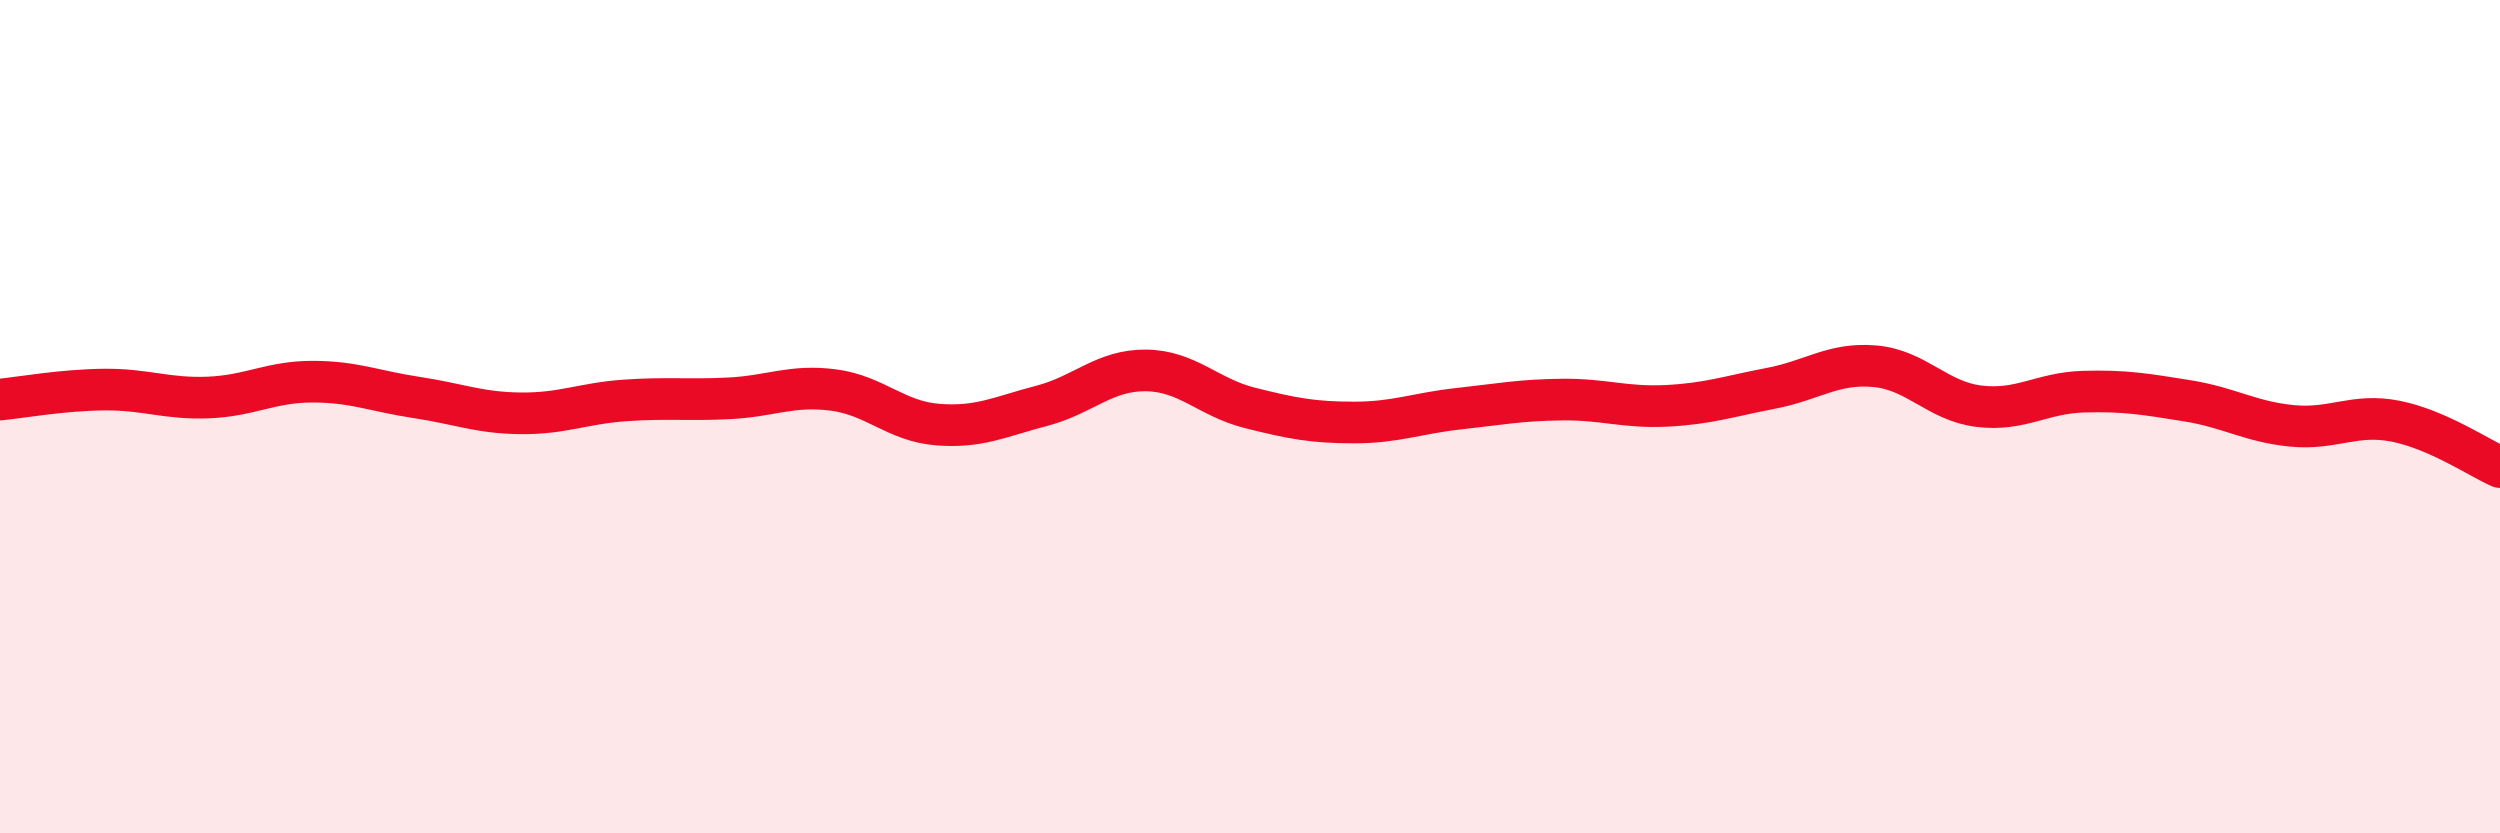
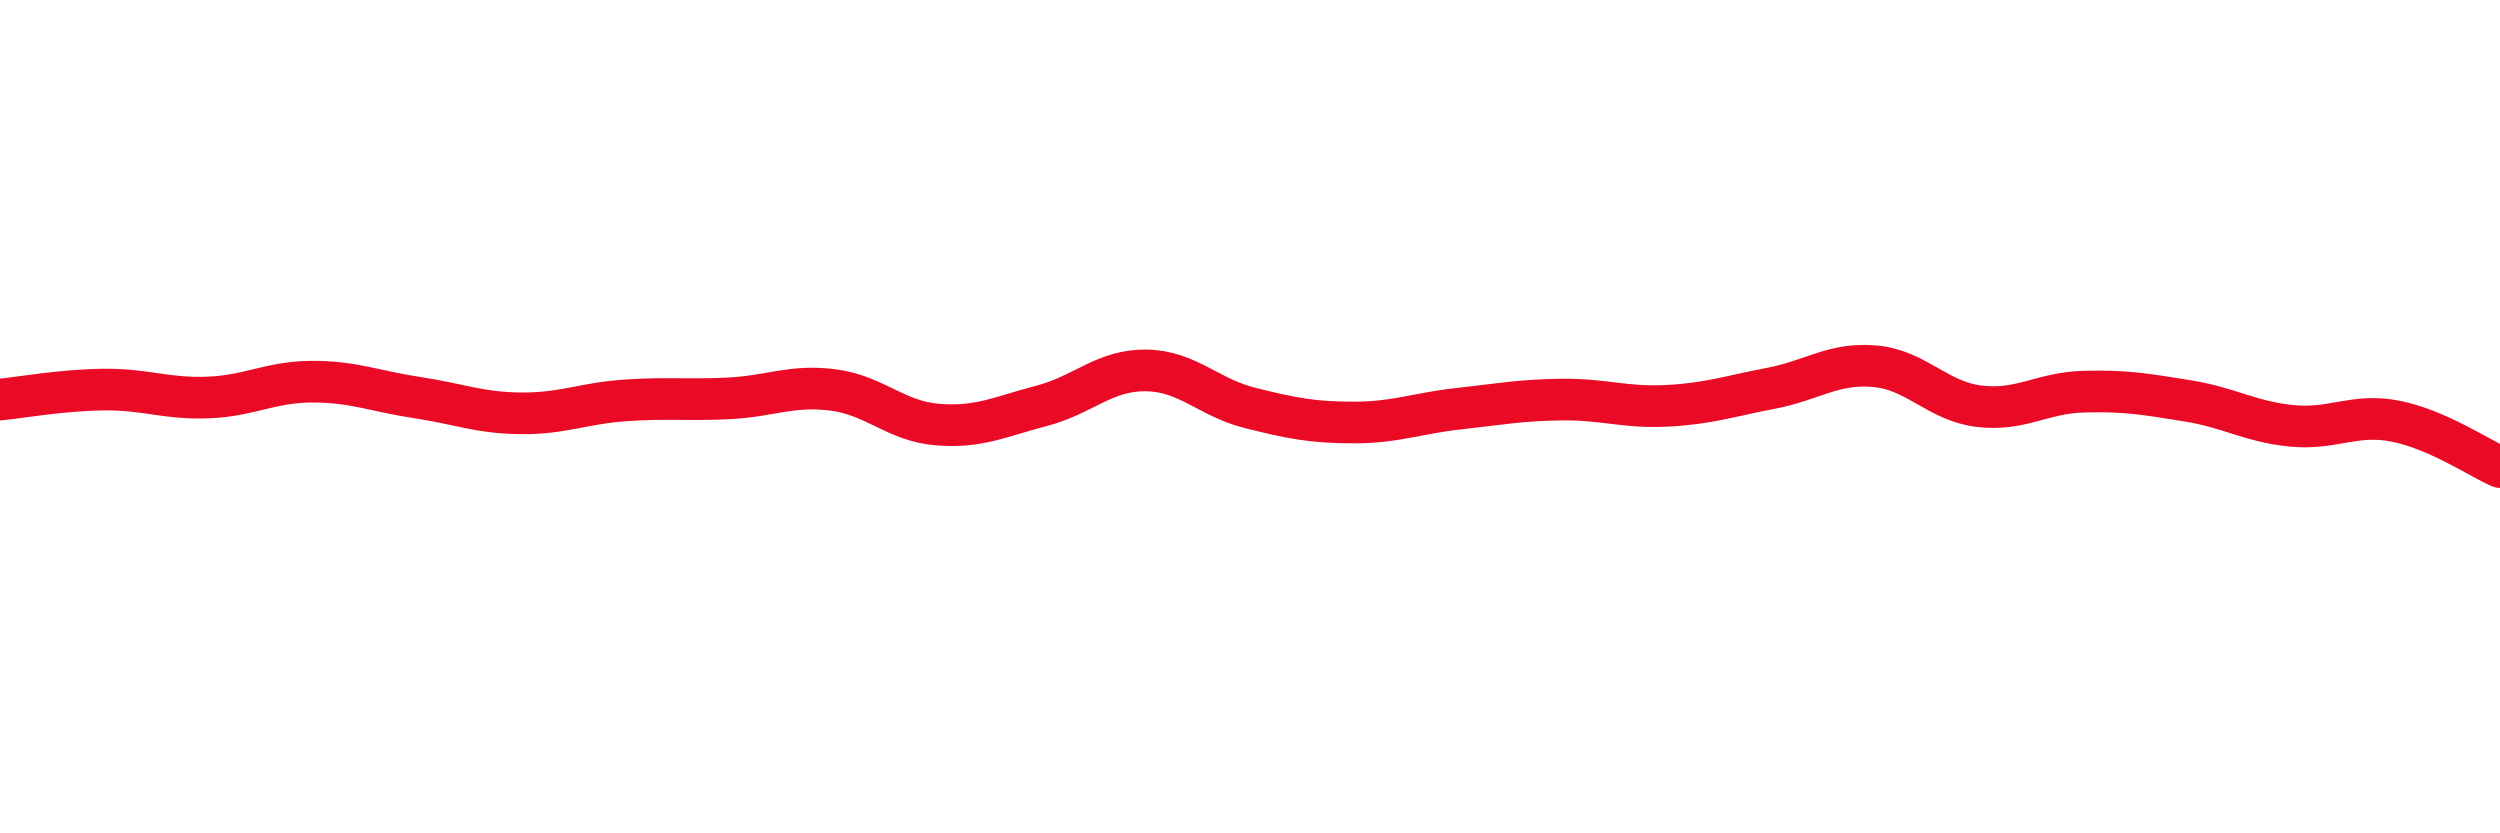
<svg xmlns="http://www.w3.org/2000/svg" width="60" height="20" viewBox="0 0 60 20">
-   <path d="M 0,9.59 C 0.5,9.54 1.5,9.36 2.5,9.35 C 3.5,9.34 4,9.58 5,9.54 C 6,9.5 6.5,9.16 7.5,9.16 C 8.5,9.16 9,9.39 10,9.54 C 11,9.69 11.5,9.91 12.5,9.92 C 13.5,9.93 14,9.68 15,9.61 C 16,9.54 16.5,9.61 17.5,9.56 C 18.5,9.51 19,9.23 20,9.36 C 21,9.49 21.5,10.11 22.5,10.19 C 23.5,10.27 24,10 25,9.74 C 26,9.48 26.5,8.88 27.5,8.89 C 28.5,8.9 29,9.54 30,9.79 C 31,10.04 31.5,10.14 32.5,10.14 C 33.5,10.14 34,9.92 35,9.81 C 36,9.7 36.5,9.6 37.5,9.59 C 38.5,9.58 39,9.79 40,9.74 C 41,9.69 41.5,9.51 42.5,9.32 C 43.5,9.13 44,8.7 45,8.79 C 46,8.88 46.5,9.63 47.5,9.75 C 48.5,9.87 49,9.43 50,9.4 C 51,9.37 51.5,9.46 52.5,9.62 C 53.5,9.78 54,10.12 55,10.22 C 56,10.32 56.5,9.91 57.5,10.11 C 58.5,10.31 59.5,10.99 60,11.21L60 20L0 20Z" fill="#EB0A25" opacity="0.1" stroke-linecap="round" stroke-linejoin="round" />
  <path d="M 0,9.59 C 0.5,9.54 1.5,9.36 2.5,9.35 C 3.5,9.34 4,9.58 5,9.54 C 6,9.5 6.5,9.16 7.5,9.16 C 8.5,9.16 9,9.39 10,9.54 C 11,9.69 11.5,9.91 12.5,9.92 C 13.5,9.93 14,9.68 15,9.61 C 16,9.54 16.5,9.61 17.5,9.56 C 18.5,9.51 19,9.23 20,9.36 C 21,9.49 21.5,10.11 22.5,10.19 C 23.5,10.27 24,10 25,9.74 C 26,9.48 26.5,8.88 27.5,8.89 C 28.5,8.9 29,9.54 30,9.79 C 31,10.04 31.5,10.14 32.5,10.14 C 33.5,10.14 34,9.92 35,9.81 C 36,9.7 36.5,9.6 37.5,9.59 C 38.5,9.58 39,9.79 40,9.74 C 41,9.69 41.5,9.51 42.5,9.32 C 43.5,9.13 44,8.7 45,8.79 C 46,8.88 46.5,9.63 47.5,9.75 C 48.5,9.87 49,9.43 50,9.4 C 51,9.37 51.5,9.46 52.5,9.62 C 53.5,9.78 54,10.12 55,10.22 C 56,10.32 56.5,9.91 57.5,10.11 C 58.5,10.31 59.5,10.99 60,11.21" stroke="#EB0A25" stroke-width="1" fill="none" stroke-linecap="round" stroke-linejoin="round" />
</svg>